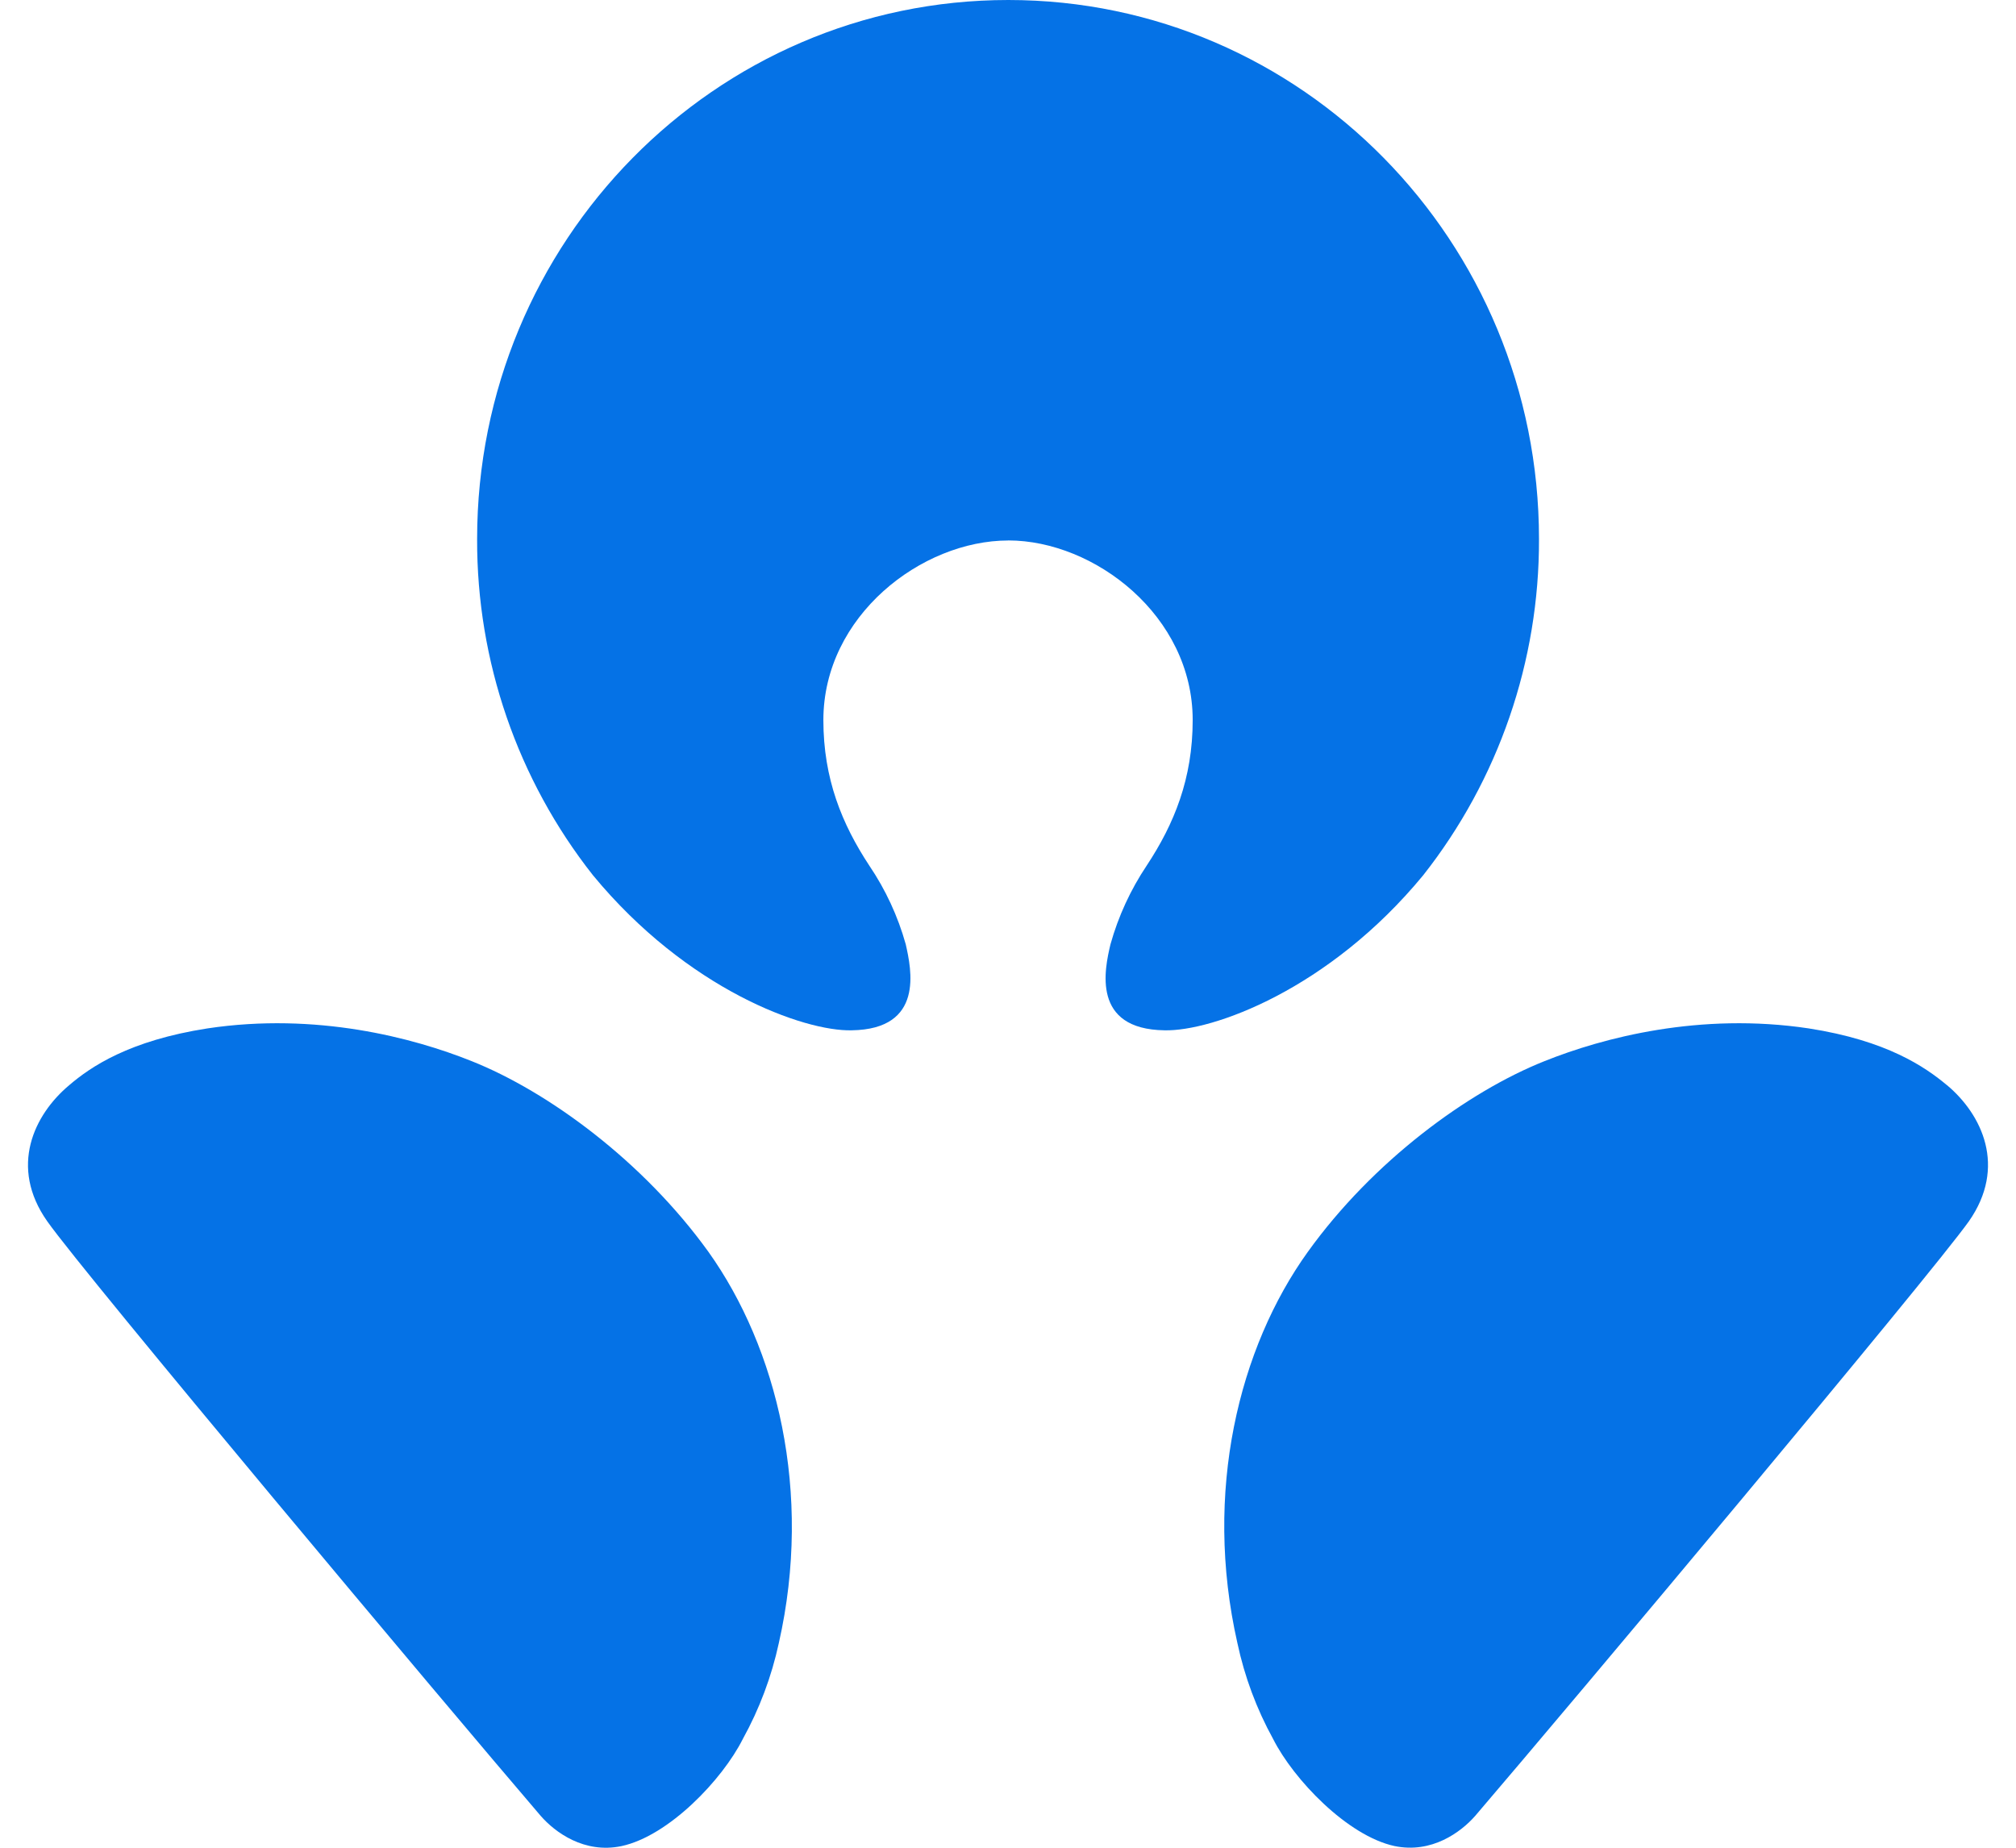
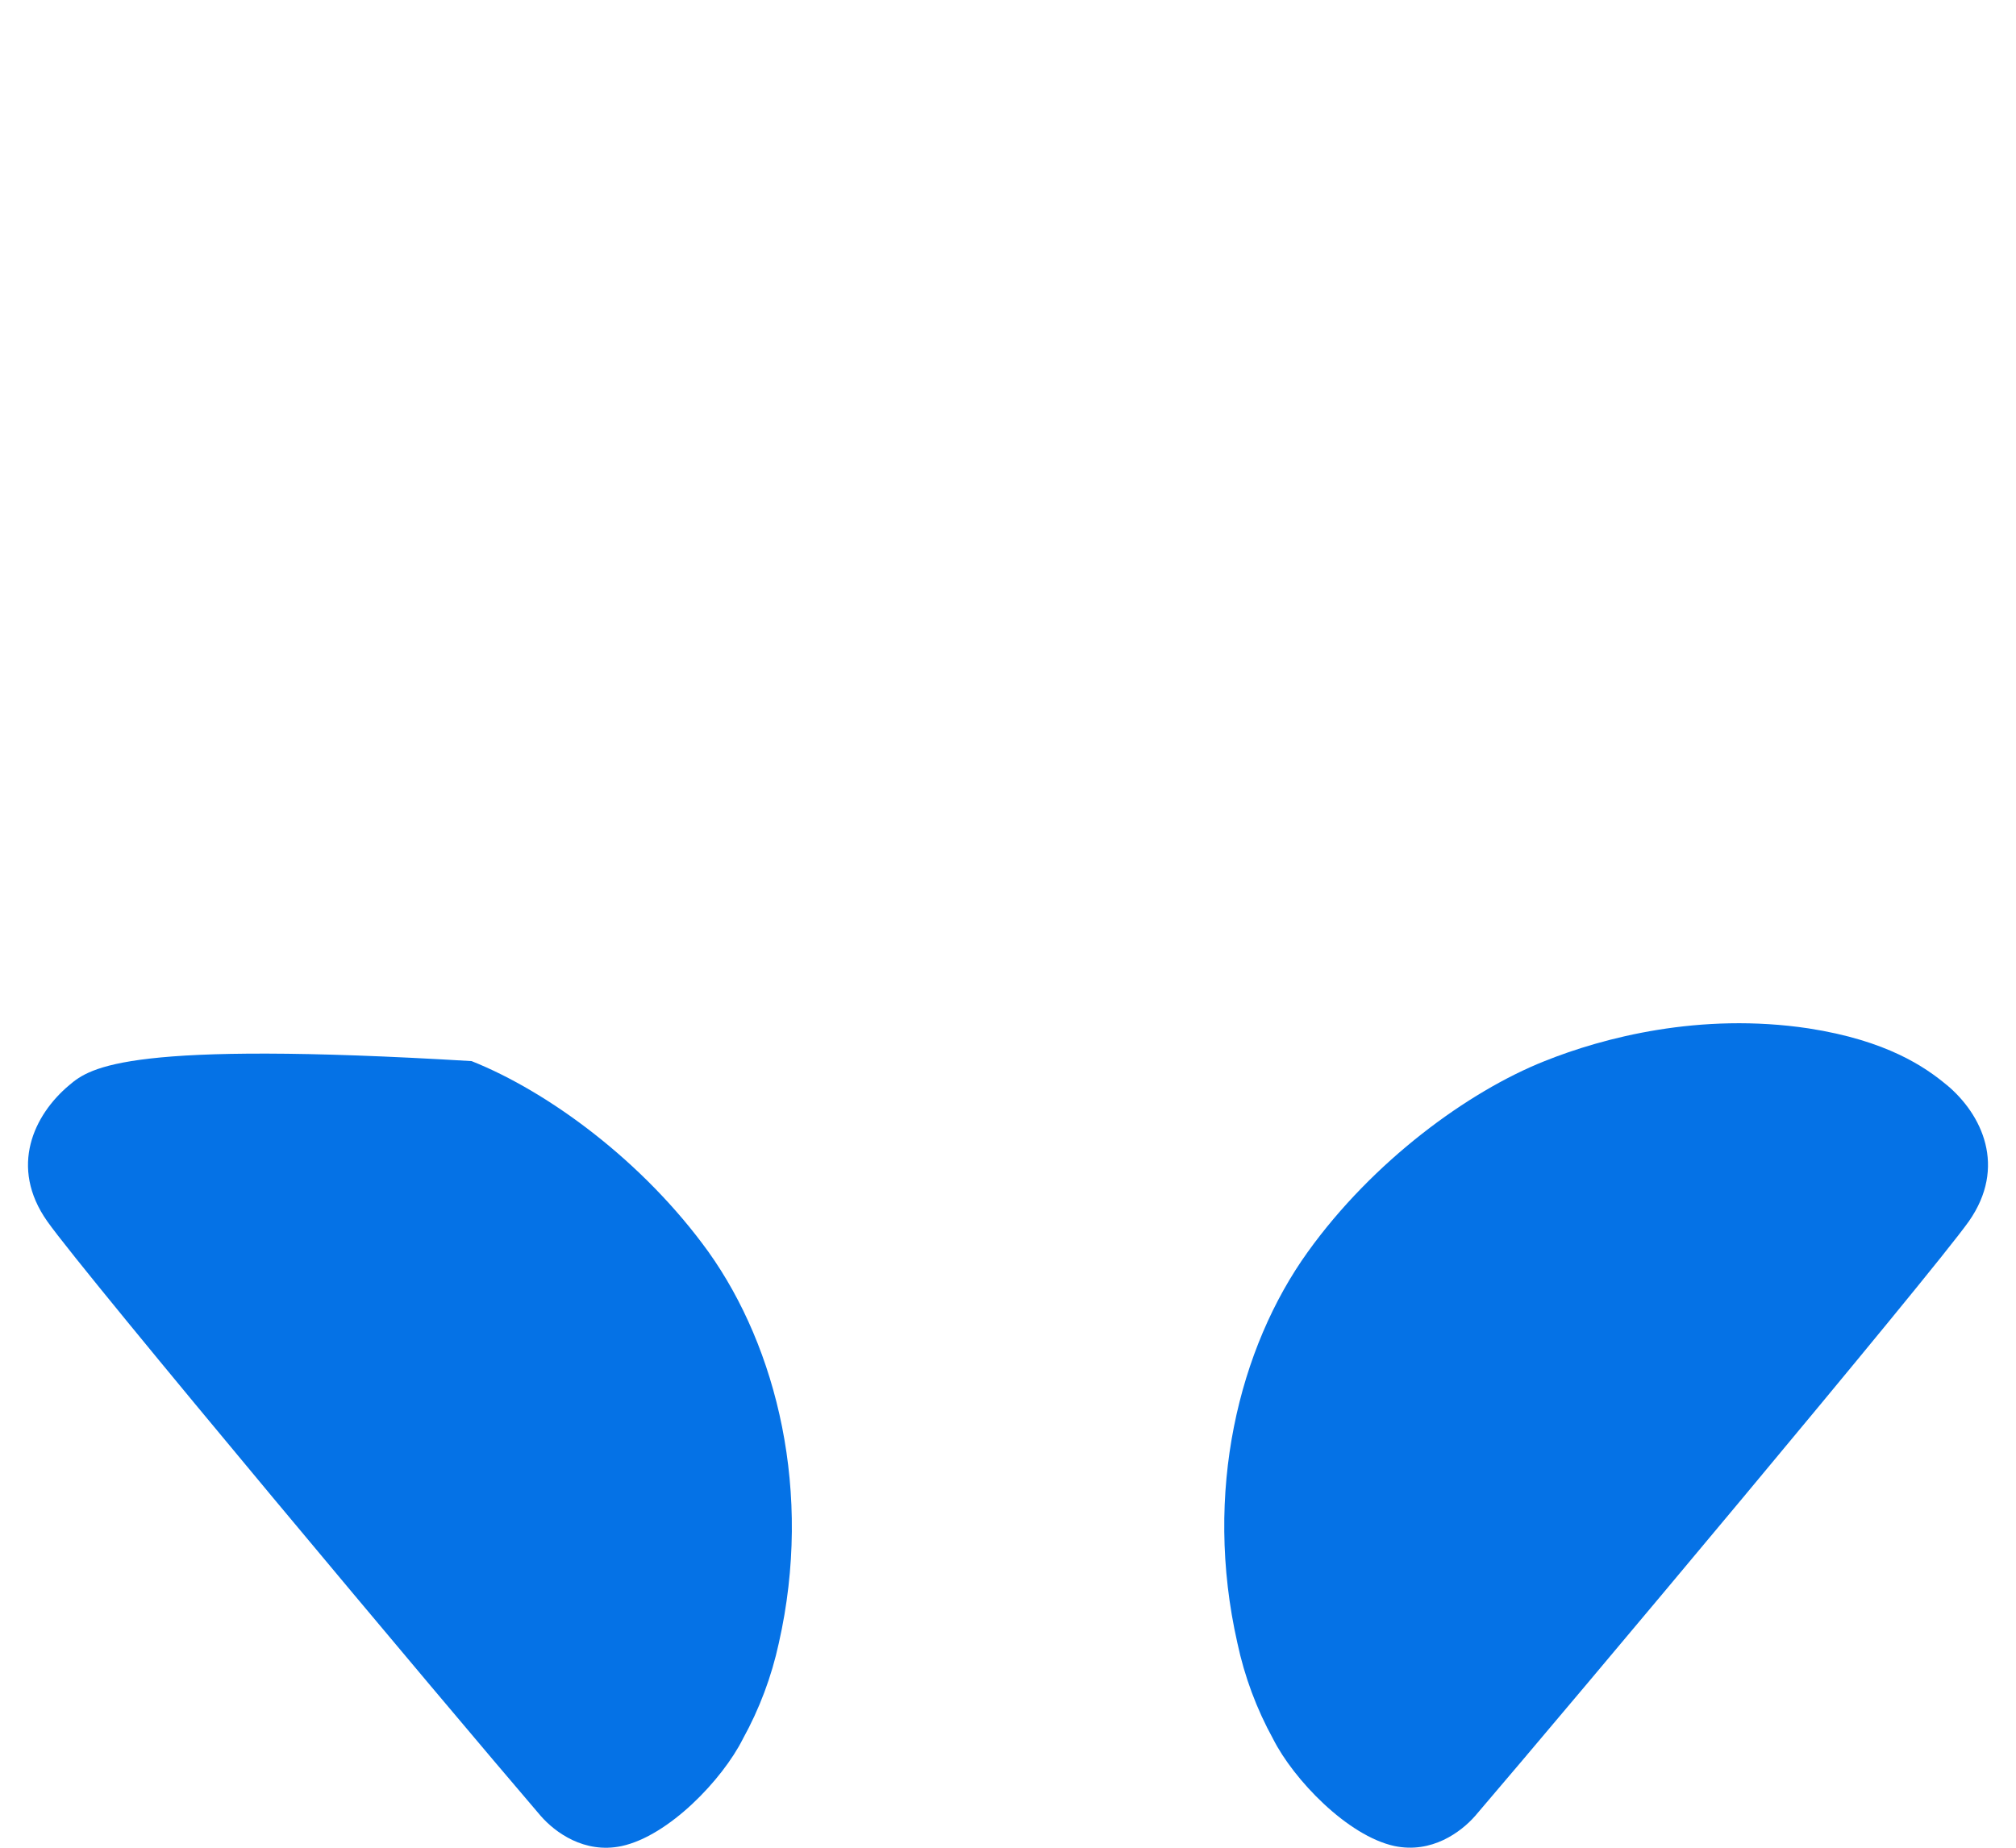
<svg xmlns="http://www.w3.org/2000/svg" width="36" height="33" viewBox="0 0 36 33" fill="none">
-   <path d="M18.004 9.652C19.545 9.652 21.298 10.998 21.298 12.86C21.298 13.908 20.966 14.717 20.478 15.457C20.189 15.889 19.97 16.364 19.83 16.865C19.724 17.309 19.489 18.383 20.795 18.401C21.646 18.422 23.729 17.678 25.415 15.631C26.76 13.924 27.489 11.806 27.482 9.627C27.482 4.309 23.244 0 18.005 0C12.766 0 8.52 4.311 8.52 9.627C8.513 11.806 9.242 13.924 10.588 15.631C12.276 17.678 14.36 18.422 15.207 18.401C16.511 18.383 16.274 17.309 16.174 16.865C16.034 16.364 15.814 15.889 15.523 15.459C15.036 14.719 14.703 13.909 14.703 12.861C14.703 11 16.457 9.653 18.005 9.653" fill="#0572E6" />
  <path d="M34.767 19.381C34.379 19.057 33.697 18.584 32.298 18.367C30.357 18.075 28.625 18.533 27.582 18.951C26.21 19.497 24.516 20.74 23.354 22.358C22.123 24.07 21.486 26.647 22.096 29.343C22.224 29.944 22.439 30.522 22.735 31.059C23.099 31.78 24.061 32.788 24.902 32.97C25.567 33.108 26.086 32.723 26.342 32.432C28.036 30.454 34.461 22.792 35.158 21.813C35.839 20.84 35.395 19.906 34.767 19.38" fill="#0572E6" />
-   <path d="M8.421 18.951C7.378 18.533 5.647 18.075 3.705 18.367C2.306 18.584 1.619 19.053 1.236 19.381C0.608 19.907 0.157 20.839 0.845 21.814C1.533 22.788 7.962 30.454 9.657 32.433C9.912 32.724 10.432 33.11 11.098 32.971C11.944 32.789 12.902 31.781 13.264 31.059C13.561 30.522 13.778 29.944 13.908 29.343C14.517 26.652 13.871 24.069 12.651 22.358C11.486 20.74 9.791 19.497 8.421 18.951" fill="#0572E6" />
+   <path d="M8.421 18.951C2.306 18.584 1.619 19.053 1.236 19.381C0.608 19.907 0.157 20.839 0.845 21.814C1.533 22.788 7.962 30.454 9.657 32.433C9.912 32.724 10.432 33.11 11.098 32.971C11.944 32.789 12.902 31.781 13.264 31.059C13.561 30.522 13.778 29.944 13.908 29.343C14.517 26.652 13.871 24.069 12.651 22.358C11.486 20.74 9.791 19.497 8.421 18.951" fill="#0572E6" />
</svg>